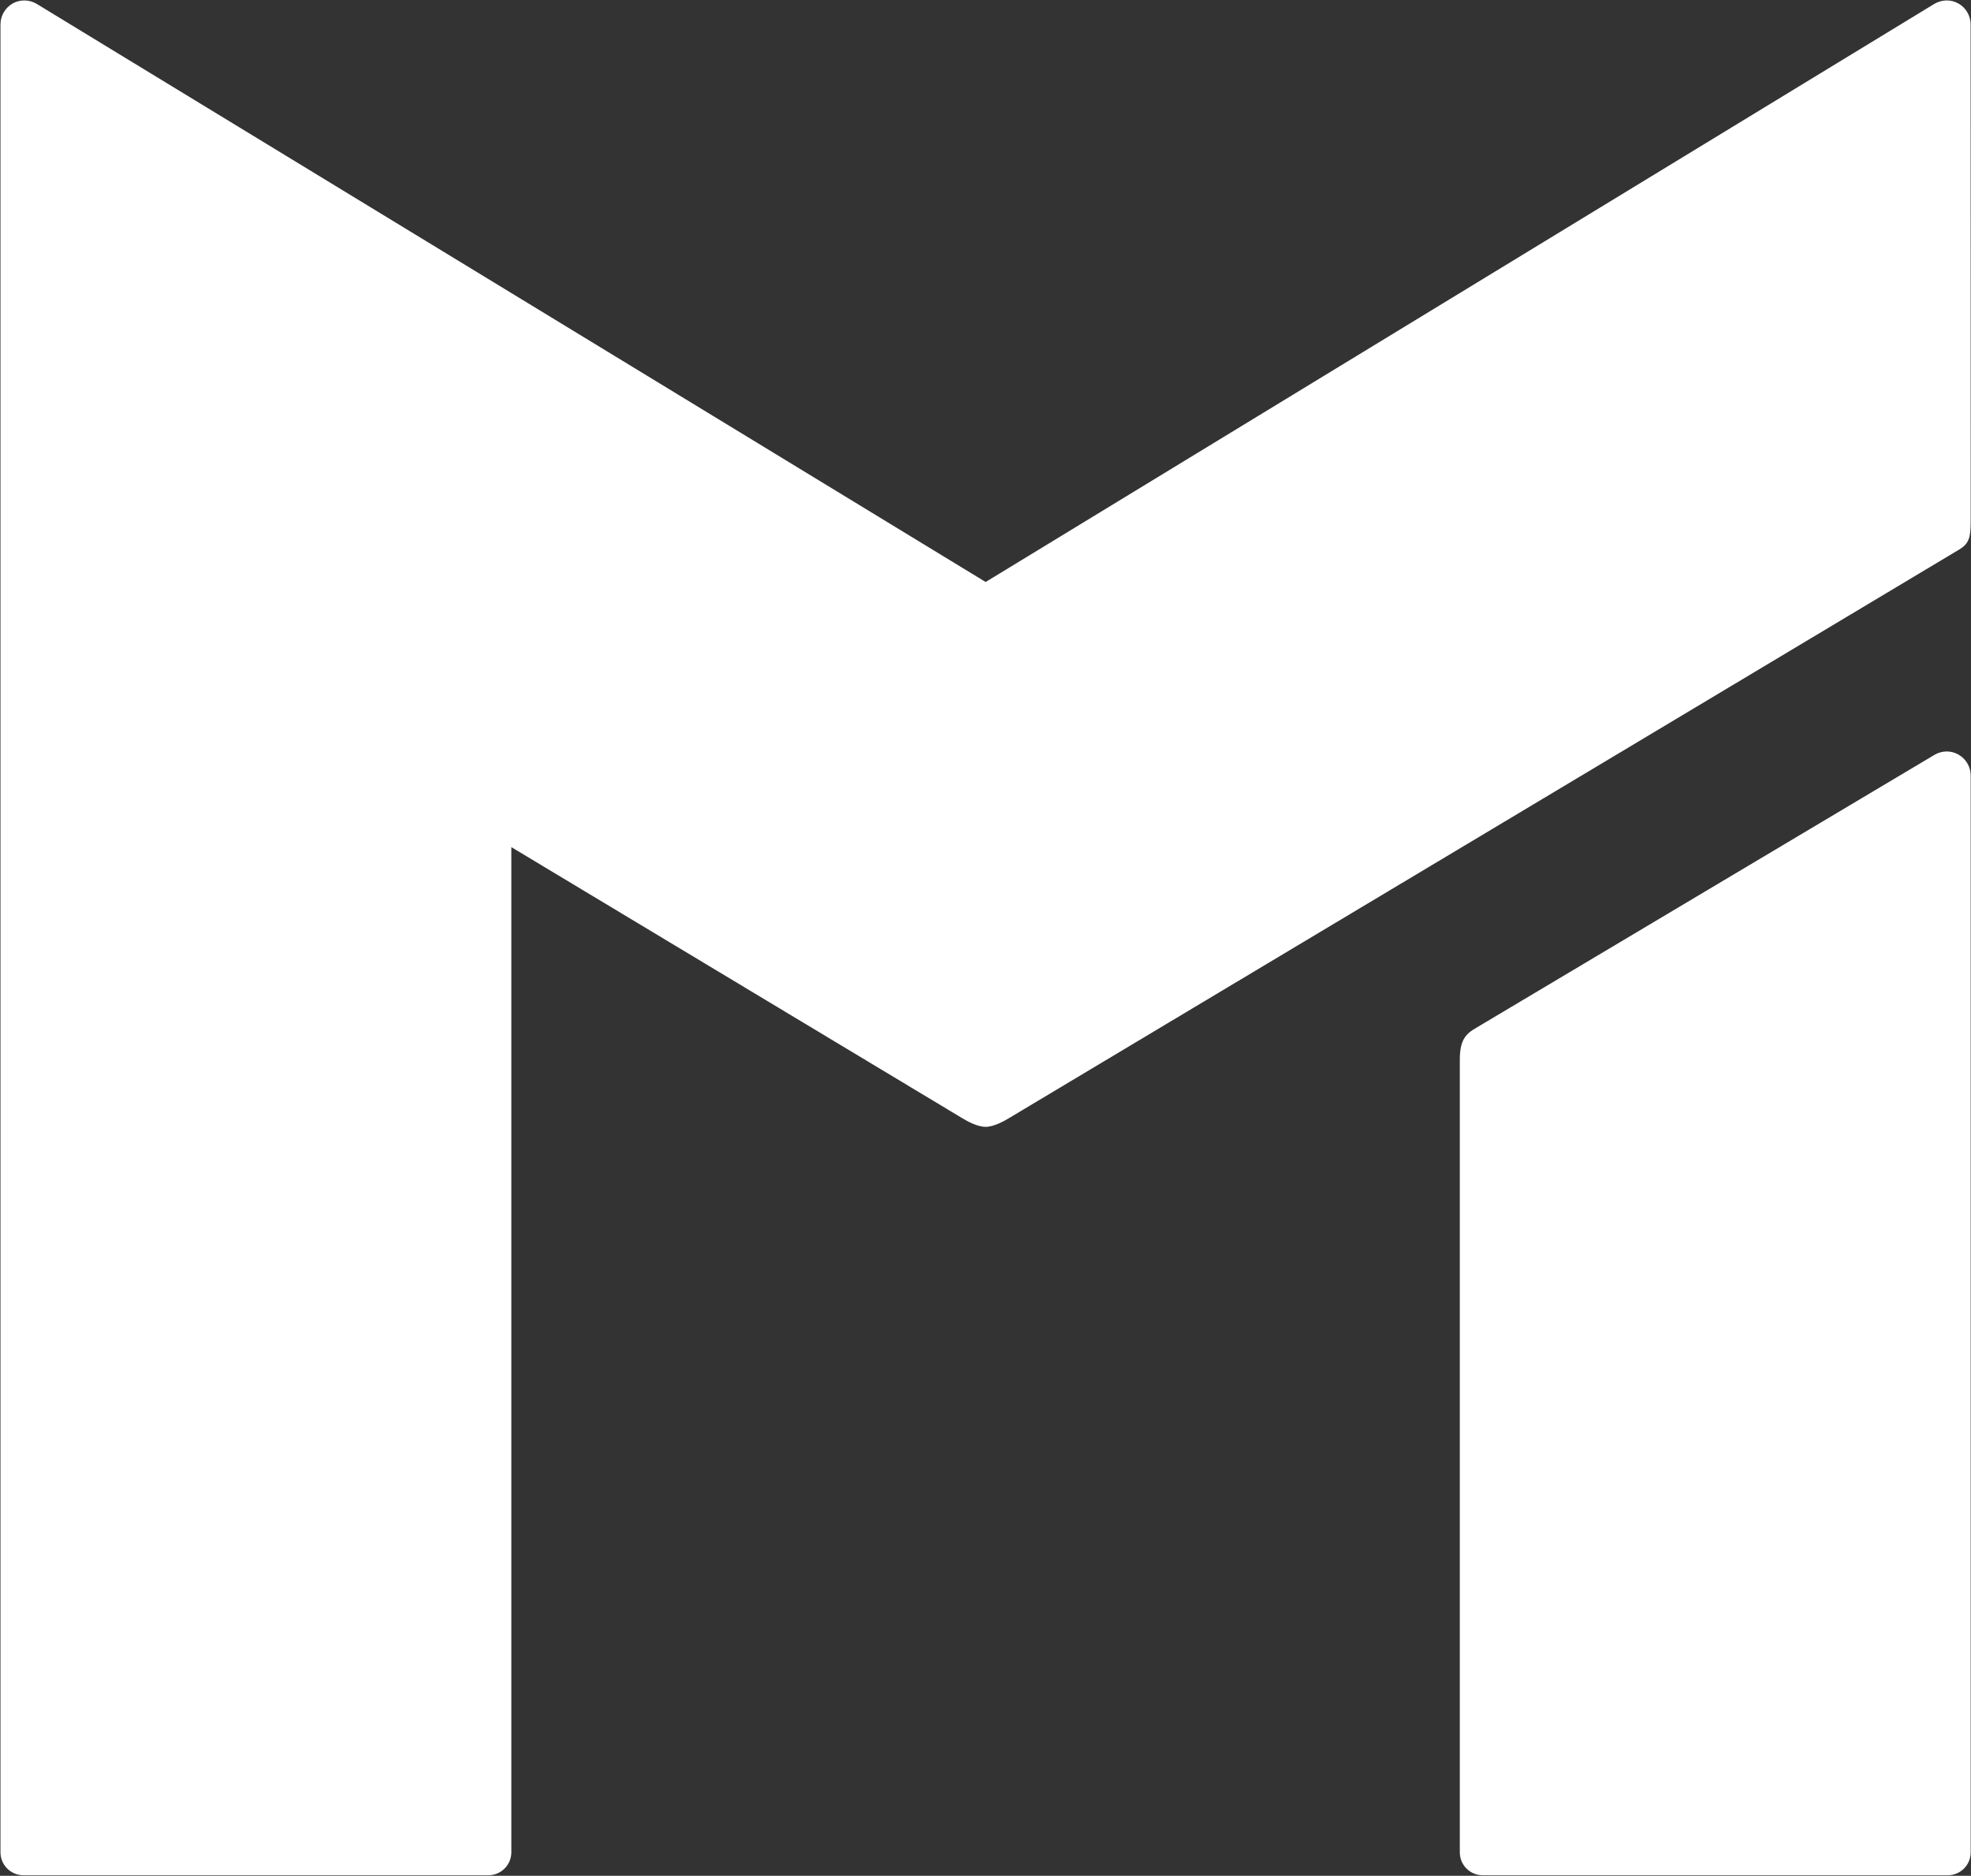
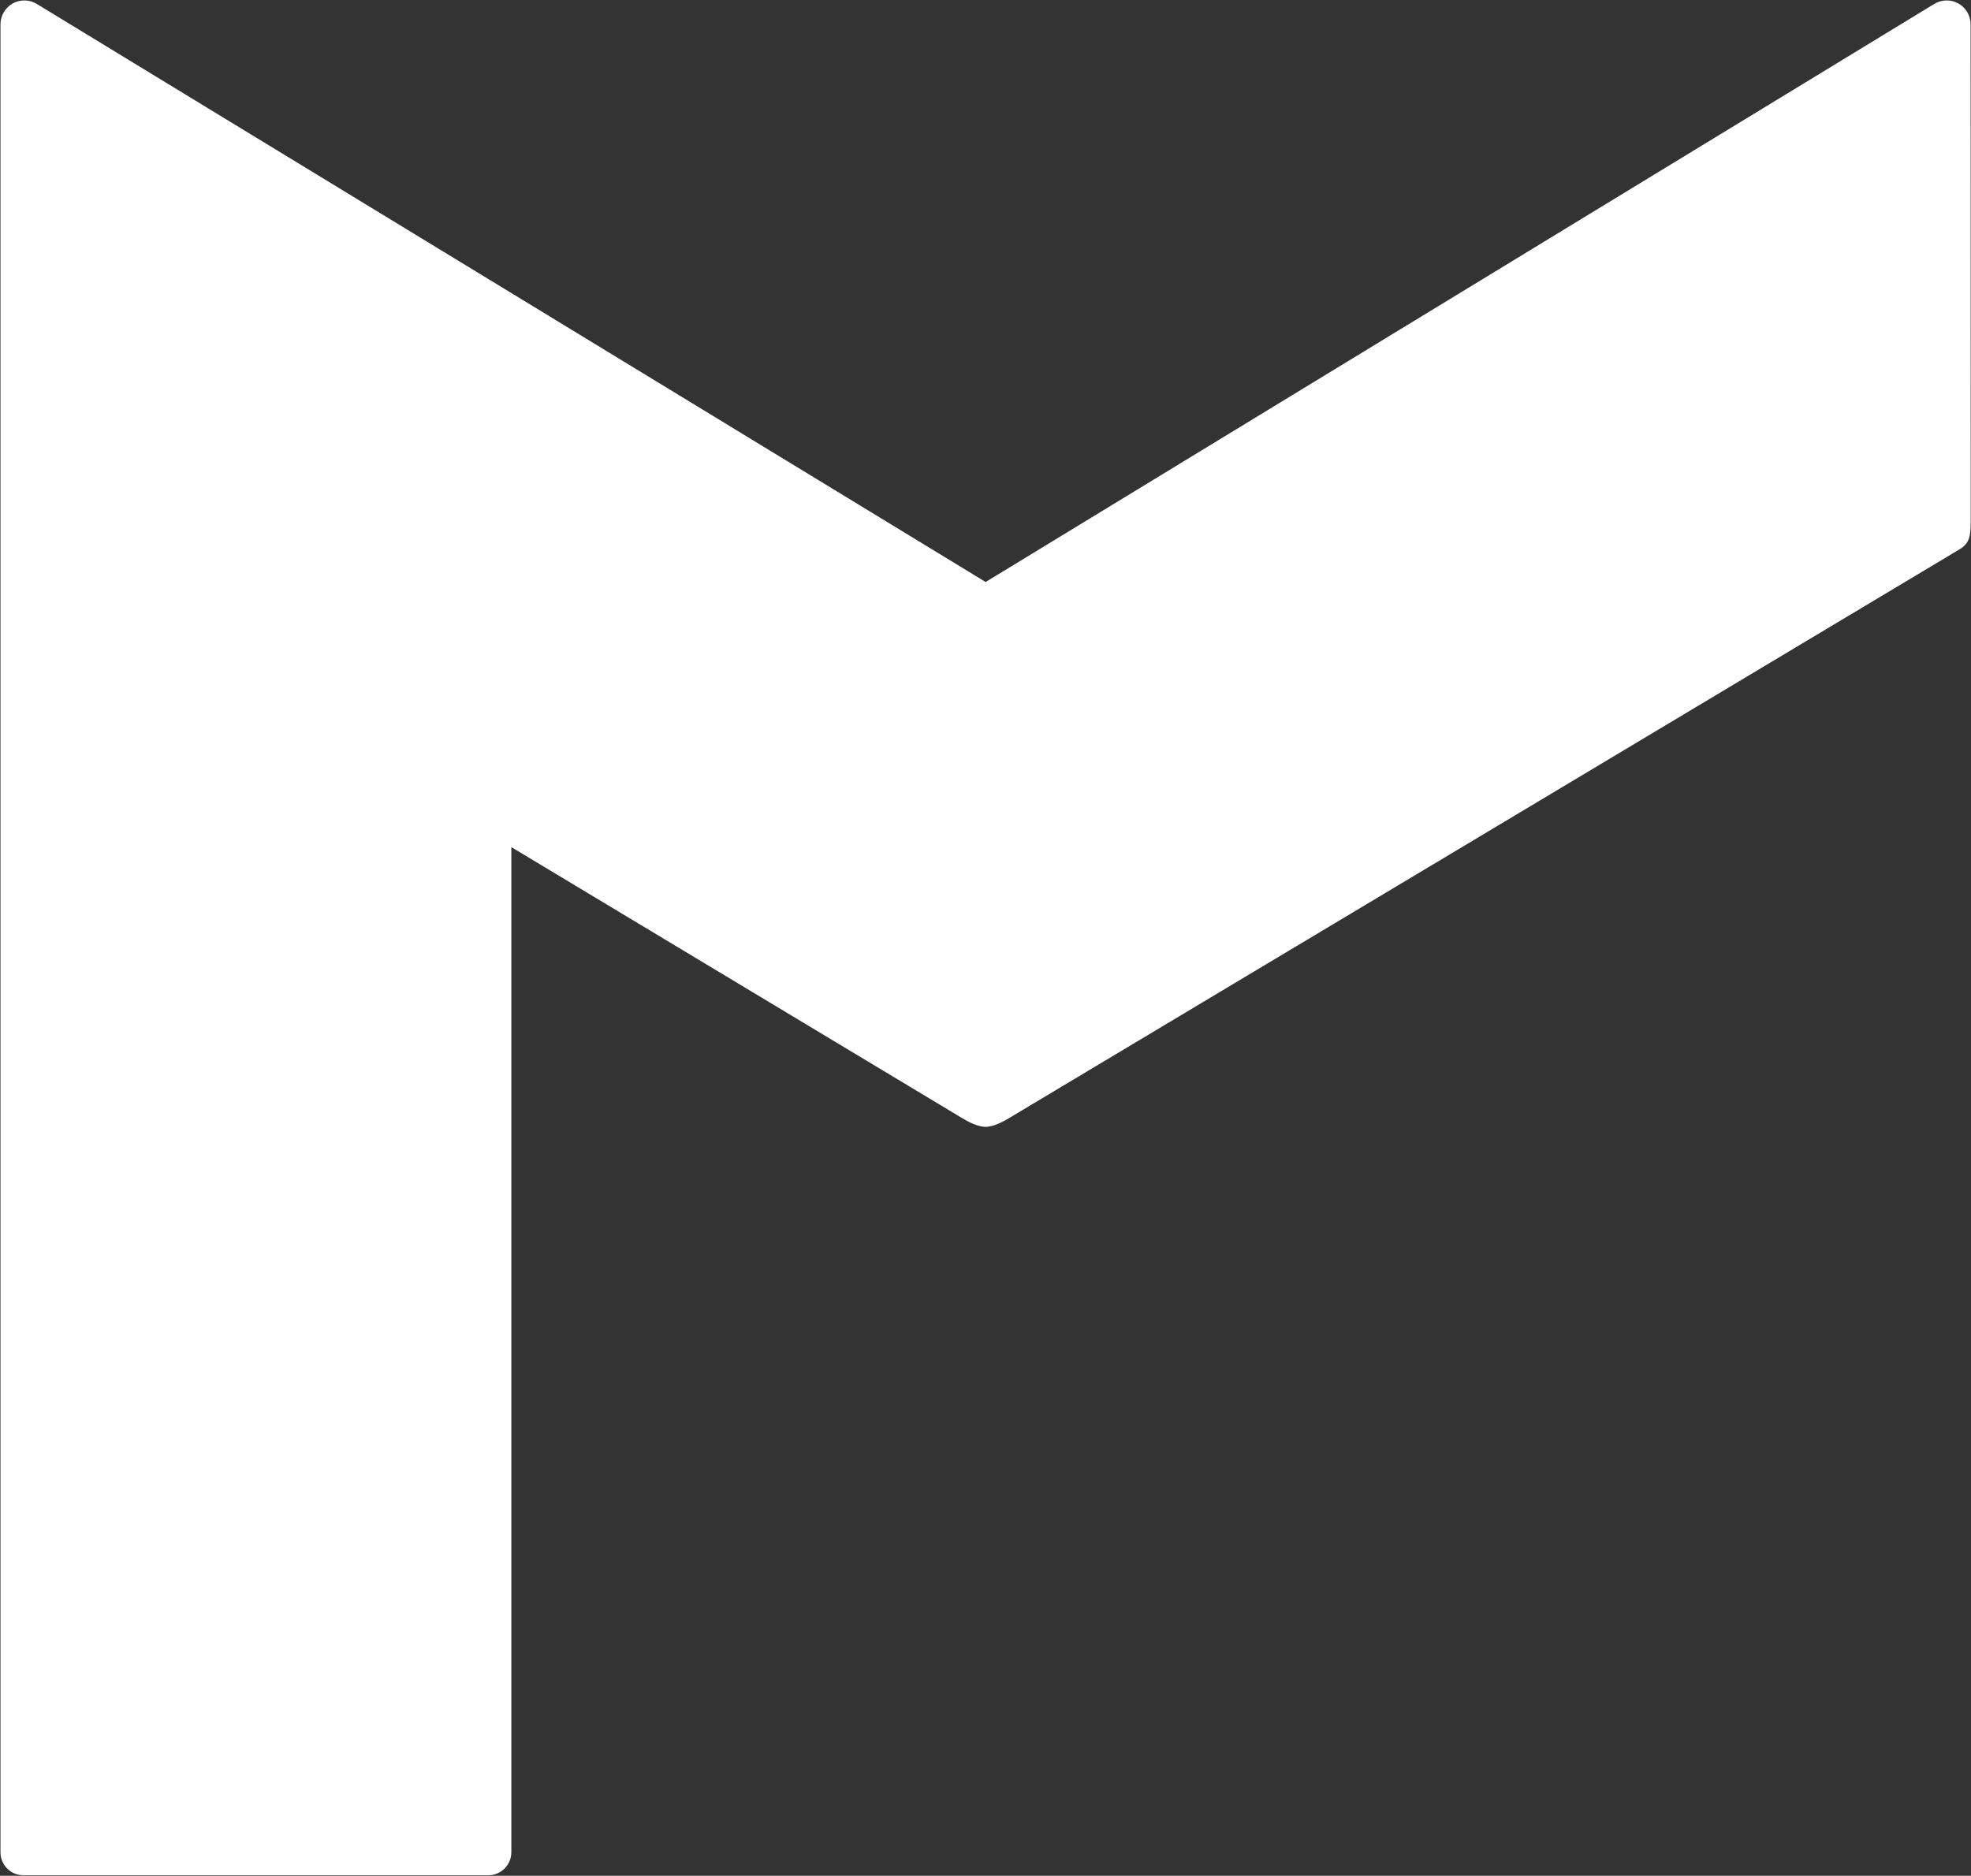
<svg xmlns="http://www.w3.org/2000/svg" version="1.2" baseProfile="tiny-ps" viewBox="0 0 1580 1504" width="1580" height="1504">
  <rect x="0" y="0" width="1580" height="1504" fill="#333333" stroke="none" />
  <title>Metro_Wholesale_&amp;_Food_Specialist_logo-svg copy-svg</title>
  <style>
		tspan { white-space:pre }
		.shp0 { fill: #ffffff } 
	</style>
-   <path id="path5555" class="shp0" d="M1569.96 605.03C1564.04 601.6 1556.69 601.71 1550.77 605.2L1183.61 823.96C1174.54 829.1 1170.22 834.19 1170.22 849.9L1170.22 1485.2C1170.22 1495.38 1178.46 1503.57 1188.53 1503.57L1561.33 1503.57C1571.51 1503.57 1579.75 1495.38 1579.75 1485.2L1579.75 621.79C1579.75 614.82 1575.99 608.46 1569.96 605.03Z" />
  <path id="path5567-2" fill-rule="evenodd" class="shp0" d="M1579.69 19.51C1579.69 19.51 1579.75 412.38 1579.75 417.97C1579.75 430.75 1578.53 435.95 1570.29 440.76C1564.76 444.19 808.53 896.69 808.53 896.69C804.77 898.96 796.59 903.49 790.12 903.49C783.43 903.49 775.35 898.96 771.59 896.69L409.9 679.21L409.9 1485.15C409.9 1495.27 401.61 1503.57 391.49 1503.57L18.79 1503.57C8.56 1503.57 0.38 1495.27 0.38 1485.15L0.38 19.51C0.38 12.65 4.14 6.23 10.11 2.8C16.14 -0.57 23.55 -0.46 29.46 3.14L790.12 466.64L1550.55 3.14C1556.58 -0.46 1563.93 -0.57 1569.9 2.8C1575.99 6.23 1579.69 12.65 1579.69 19.51L1579.69 19.51Z" />
</svg>